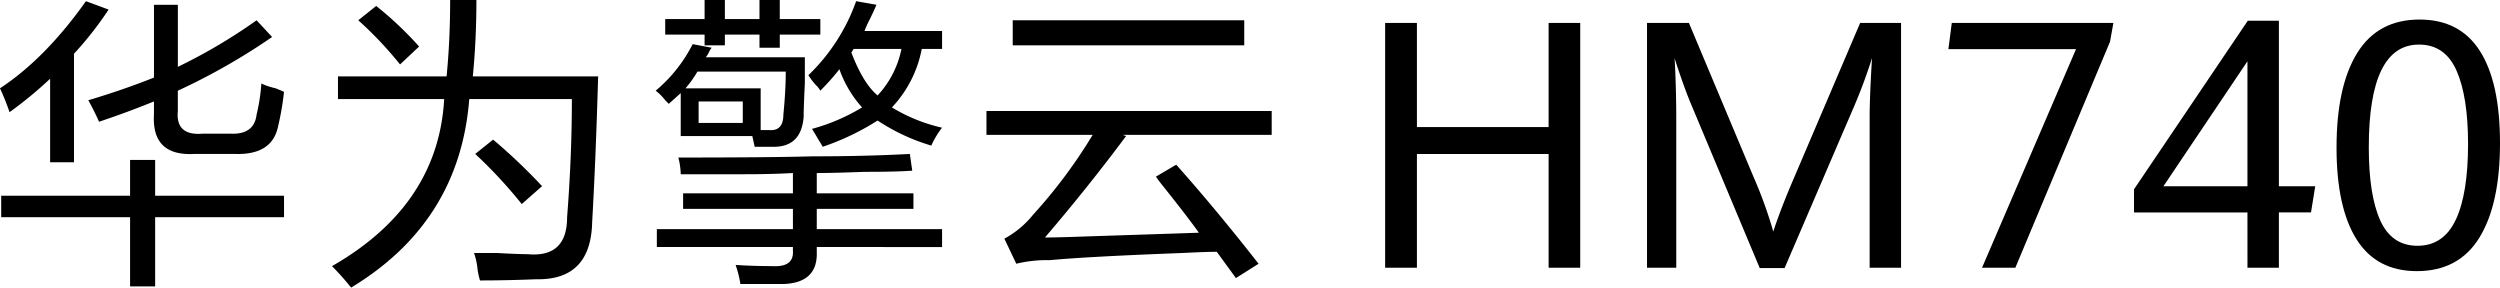
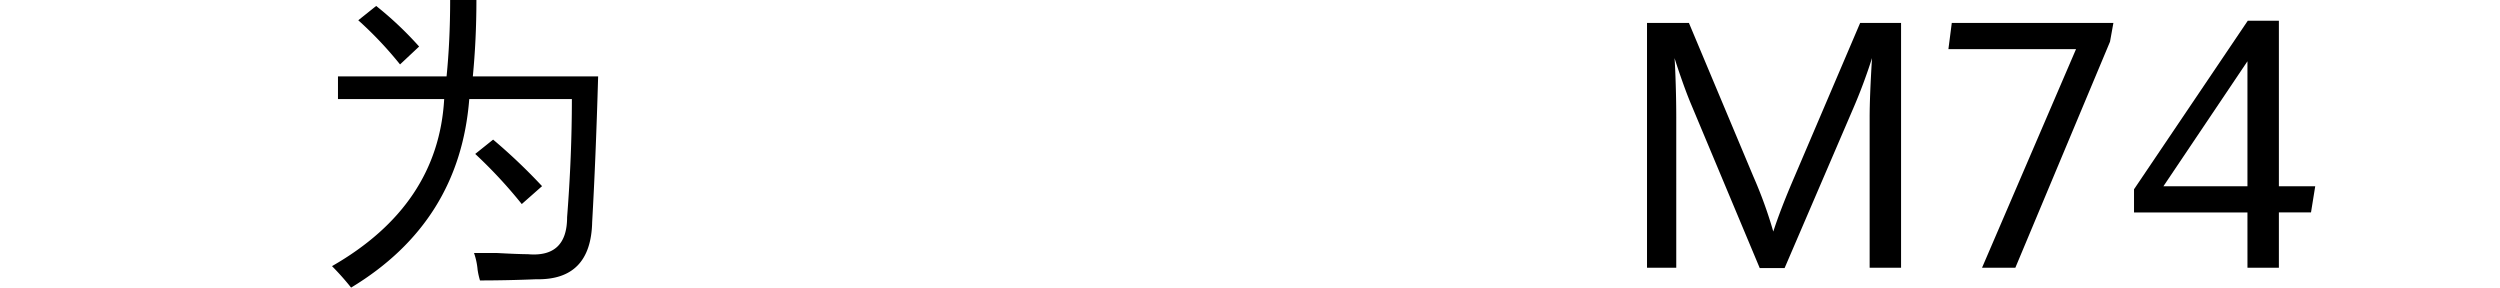
<svg xmlns="http://www.w3.org/2000/svg" id="传播名不带角标" width="477.346" height="54.915" viewBox="0 0 477.346 54.915">
  <defs>
    <clipPath id="clip-path">
      <rect id="矩形_39164" data-name="矩形 39164" width="477.346" height="54.915" transform="translate(0 0)" fill="none" />
    </clipPath>
  </defs>
  <g id="组_82478" data-name="组 82478" clip-path="url(#clip-path)">
-     <path id="路径_66374" data-name="路径 66374" d="M1.824,21.419A48.158,48.158,0,0,0,0,16.861Q8.656,11.168,16.407.227l4.329,1.6a65.161,65.161,0,0,1-6.607,8.432V30.989H9.57V15.039a78.383,78.383,0,0,1-7.746,6.38M.228,41.471v-4.1h24.61V30.533h4.785V37.37H54.232v4.1H29.623V54.687H24.838V41.471ZM18.914,23.242q-.913-2.051-2.051-4.1Q23.7,17.09,29.4,14.81V.911h4.558V12.76A103.761,103.761,0,0,0,48.992,3.873l2.962,3.19a120.721,120.721,0,0,1-18,10.254v3.874q-.46,4.785,4.785,4.329h5.24q4.557.231,5.014-3.645A34.738,34.738,0,0,0,49.9,15.95a13.679,13.679,0,0,0,2.735.911q1.137.46,1.594.684a53.772,53.772,0,0,1-1.138,6.608q-1.143,5.469-8.2,5.241H37.143q-8.2.459-7.748-7.519V19.368q-5.013,2.051-10.481,3.874" />
    <path id="路径_66375" data-name="路径 66375" d="M67.039,54.915a50.279,50.279,0,0,0-3.646-4.1q20.279-11.62,21.419-31.9H64.532V14.583H85.268Q85.952,7.747,85.951,0h5.014q0,7.52-.684,14.583h23.926q-.46,15.953-1.14,27.8-.229,11.16-10.71,10.937-5.468.225-10.709.228a14.13,14.13,0,0,1-.456-2.051,13.213,13.213,0,0,0-.683-3.19h4.329q4.1.224,5.925.228,7.518.683,7.519-7.064.909-11.621.911-22.559H89.6q-1.827,23.474-22.559,36m9.342-42.61a71.188,71.188,0,0,0-7.975-8.432l3.418-2.734a66.716,66.716,0,0,1,8.2,7.748Zm23.242,26.66a90.649,90.649,0,0,0-8.887-9.57l3.418-2.735a108.273,108.273,0,0,1,9.343,8.887Z" />
-     <path id="路径_66376" data-name="路径 66376" d="M129.975,25.976v-8.2L127.7,19.824c-.156-.15-.382-.378-.684-.684a9.537,9.537,0,0,0-1.823-1.823,28.139,28.139,0,0,0,7.063-8.887l3.646.684a2.6,2.6,0,0,0-.455.683,5.283,5.283,0,0,1-.685,1.14h18.914V15.95q-.229,4.561-.229,6.38-.459,5.7-5.7,5.7H144.1l-.456-2.051Zm.457,13.9V36.914H151.4V33.04q-4.1.229-9.114.228H129.975a13.442,13.442,0,0,0-.455-3.19q17.542,0,25.748-.229,10.026,0,18.457-.455l.457,3.191q-2.964.228-9.116.227-6.151.229-9.114.228v3.874H174.41v2.962H155.952V43.75h23.926v3.418H155.952v.911q.225,5.922-6.38,6.152h-8.2a21.4,21.4,0,0,0-.914-3.645q3.42.224,7.065.227,4.1.225,3.874-2.962v-.683H125.417V43.75H151.4V39.876ZM127.014,6.607V3.645h7.52V0h3.872V3.645h6.608V0h3.875V3.645h7.746V6.607h-7.746V9.114h-3.875V6.607h-6.608V8.658h-3.872V6.607Zm6.151,7.064a20.533,20.533,0,0,1-2.278,3.19h14.355v7.976h1.6q2.736.229,2.735-2.962.453-4.556.455-8.2Zm.228,9.8h8.431v-4.1h-8.431Zm23.242-6.152a4.947,4.947,0,0,0-.91-1.14,12.587,12.587,0,0,1-1.368-1.822A36.57,36.57,0,0,0,163.471.227l3.875.684q-.459,1.142-1.367,2.962a17.535,17.535,0,0,0-.913,2.05h14.812V9.341H176a22.315,22.315,0,0,1-5.7,11.166,31.8,31.8,0,0,0,9.571,3.873,17.172,17.172,0,0,0-2.051,3.418,37.938,37.938,0,0,1-10.253-4.785,48.226,48.226,0,0,1-10.482,5.014,12.023,12.023,0,0,0-.683-1.14c-.61-1.06-1.065-1.823-1.369-2.278a36.95,36.95,0,0,0,9.571-4.1,21.535,21.535,0,0,1-4.33-7.292,44.067,44.067,0,0,1-3.646,4.1m5.926-7.292q2.274,5.928,5.013,8.2a18.285,18.285,0,0,0,4.556-8.887h-9.114Z" />
-     <path id="路径_66377" data-name="路径 66377" d="M188.354,25.748V21.191h54.46v4.557H214.331l.684.229q-7.3,9.8-15.495,19.368,2.5,0,8.659-.228,14.125-.455,20.735-.683-2.278-3.189-6.836-8.887-.912-1.139-1.367-1.823l3.874-2.279q7.52,8.433,15.724,18.912l-4.33,2.735-3.647-5.013q-2.051,0-6.607.228-18,.684-25.293,1.367a24.821,24.821,0,0,0-6.381.683l-2.279-4.785a18.106,18.106,0,0,0,5.469-4.556,97.4,97.4,0,0,0,11.394-15.268Zm5.013-21.875h44.207V8.658H193.367Z" />
-     <path id="路径_66378" data-name="路径 66378" d="M264.477,4.375h6.068V24.262h25.144V4.375h6.036V51.121h-6.036V29.4H270.545V51.121h-6.068Z" />
    <path id="路径_66379" data-name="路径 66379" d="M322.963,20.064q-.807-1.9-1.727-4.5t-1.5-4.472q.128,1.809.226,5.1t.1,6.264V51.121h-5.584V4.375h8l12.3,29.313a83.392,83.392,0,0,1,3.81,10.524Q340,39.854,342.62,33.785l12.556-29.41h7.81V51.121h-6V22.454q0-3.972.452-11.365A100.949,100.949,0,0,1,353.723,21L340.748,51.185H336Z" />
    <path id="路径_66380" data-name="路径 66380" d="M396.395,9.379H372.026l.644-5h30.858l-.646,3.584L384.806,51.121h-6.359Z" />
    <path id="路径_66381" data-name="路径 66381" d="M429.124,40.565H407.466V36.142L429.188,3.956h5.939V35.561h6.939l-.806,5h-6.133V51.122h-6Zm0-5V11.7L413.082,35.561Z" />
-     <path id="路径_66382" data-name="路径 66382" d="M449.959,45.7q-3.827-6.069-3.825-17.529,0-11.686,3.954-18.063t11.894-6.376q7.715,0,11.539,6.021T477.345,27.3q0,11.688-3.937,18.079t-11.942,6.391q-7.685,0-11.507-6.069m18.947-3.744q2.338-4.971,2.34-14.463,0-9.039-2.2-14.011t-7.166-4.971q-9.587,0-9.586,19.628,0,9.135,2.195,13.963t7.1,4.826q4.971,0,7.312-4.972" />
  </g>
</svg>